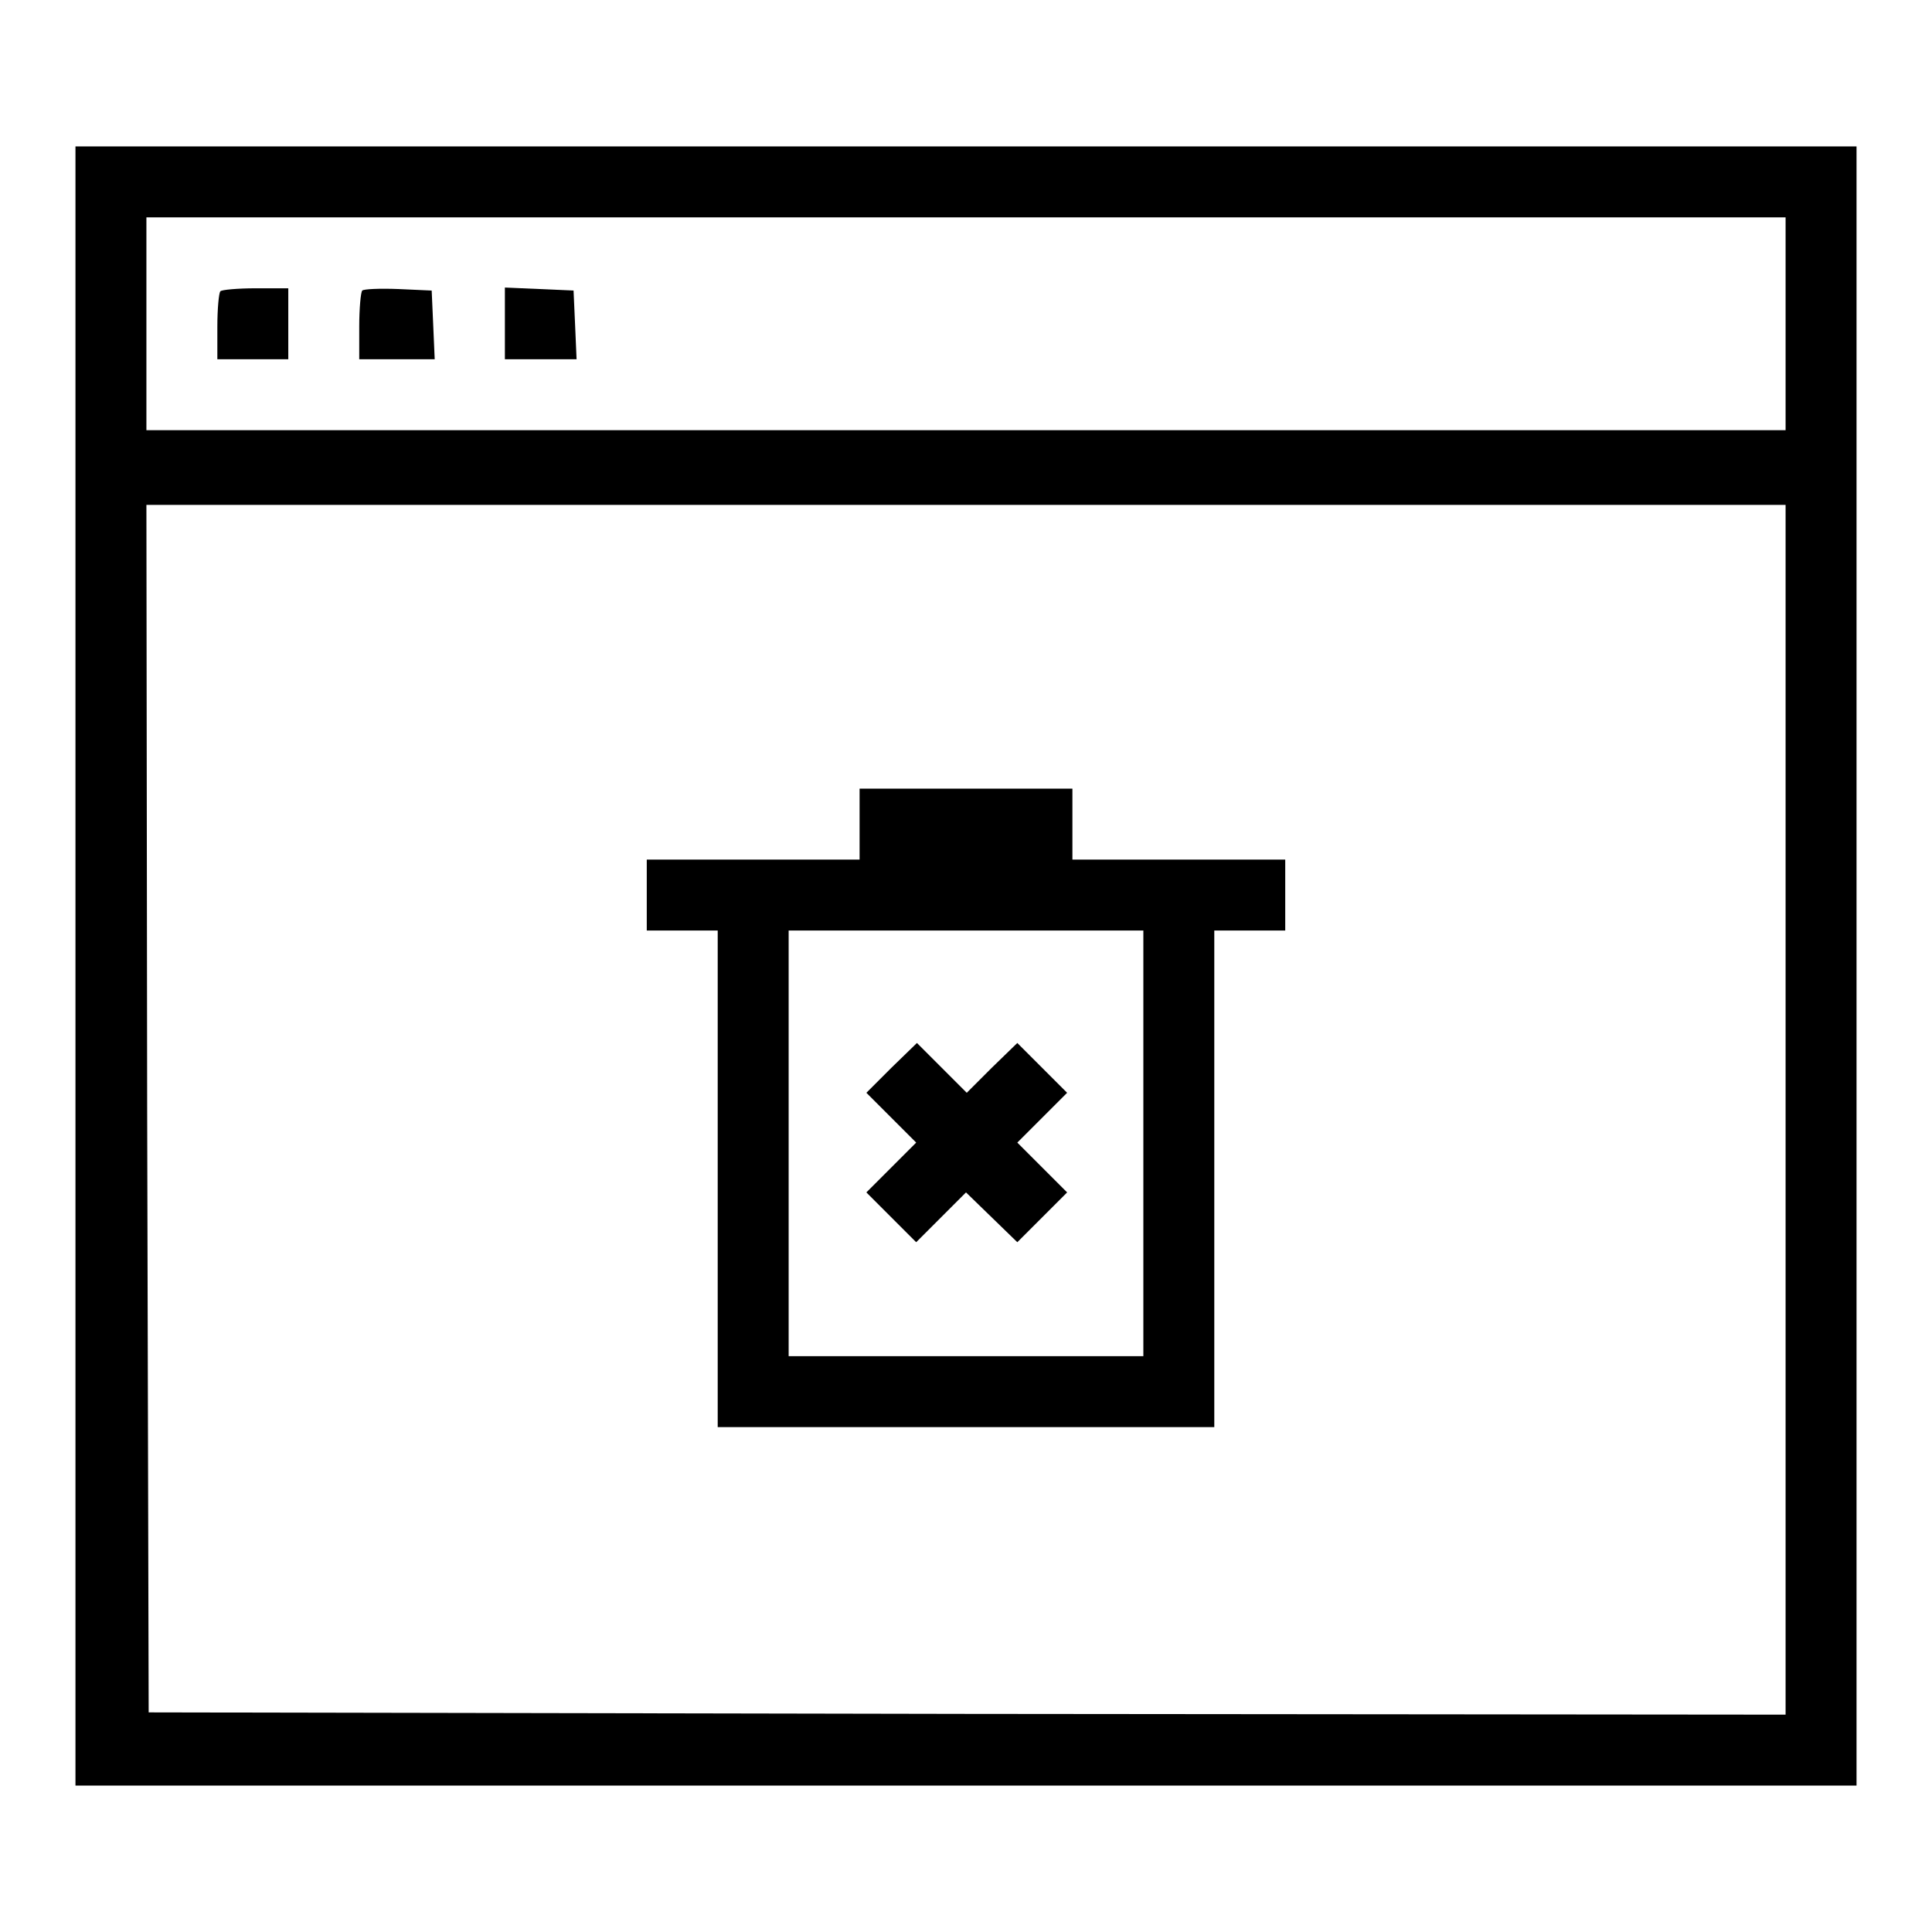
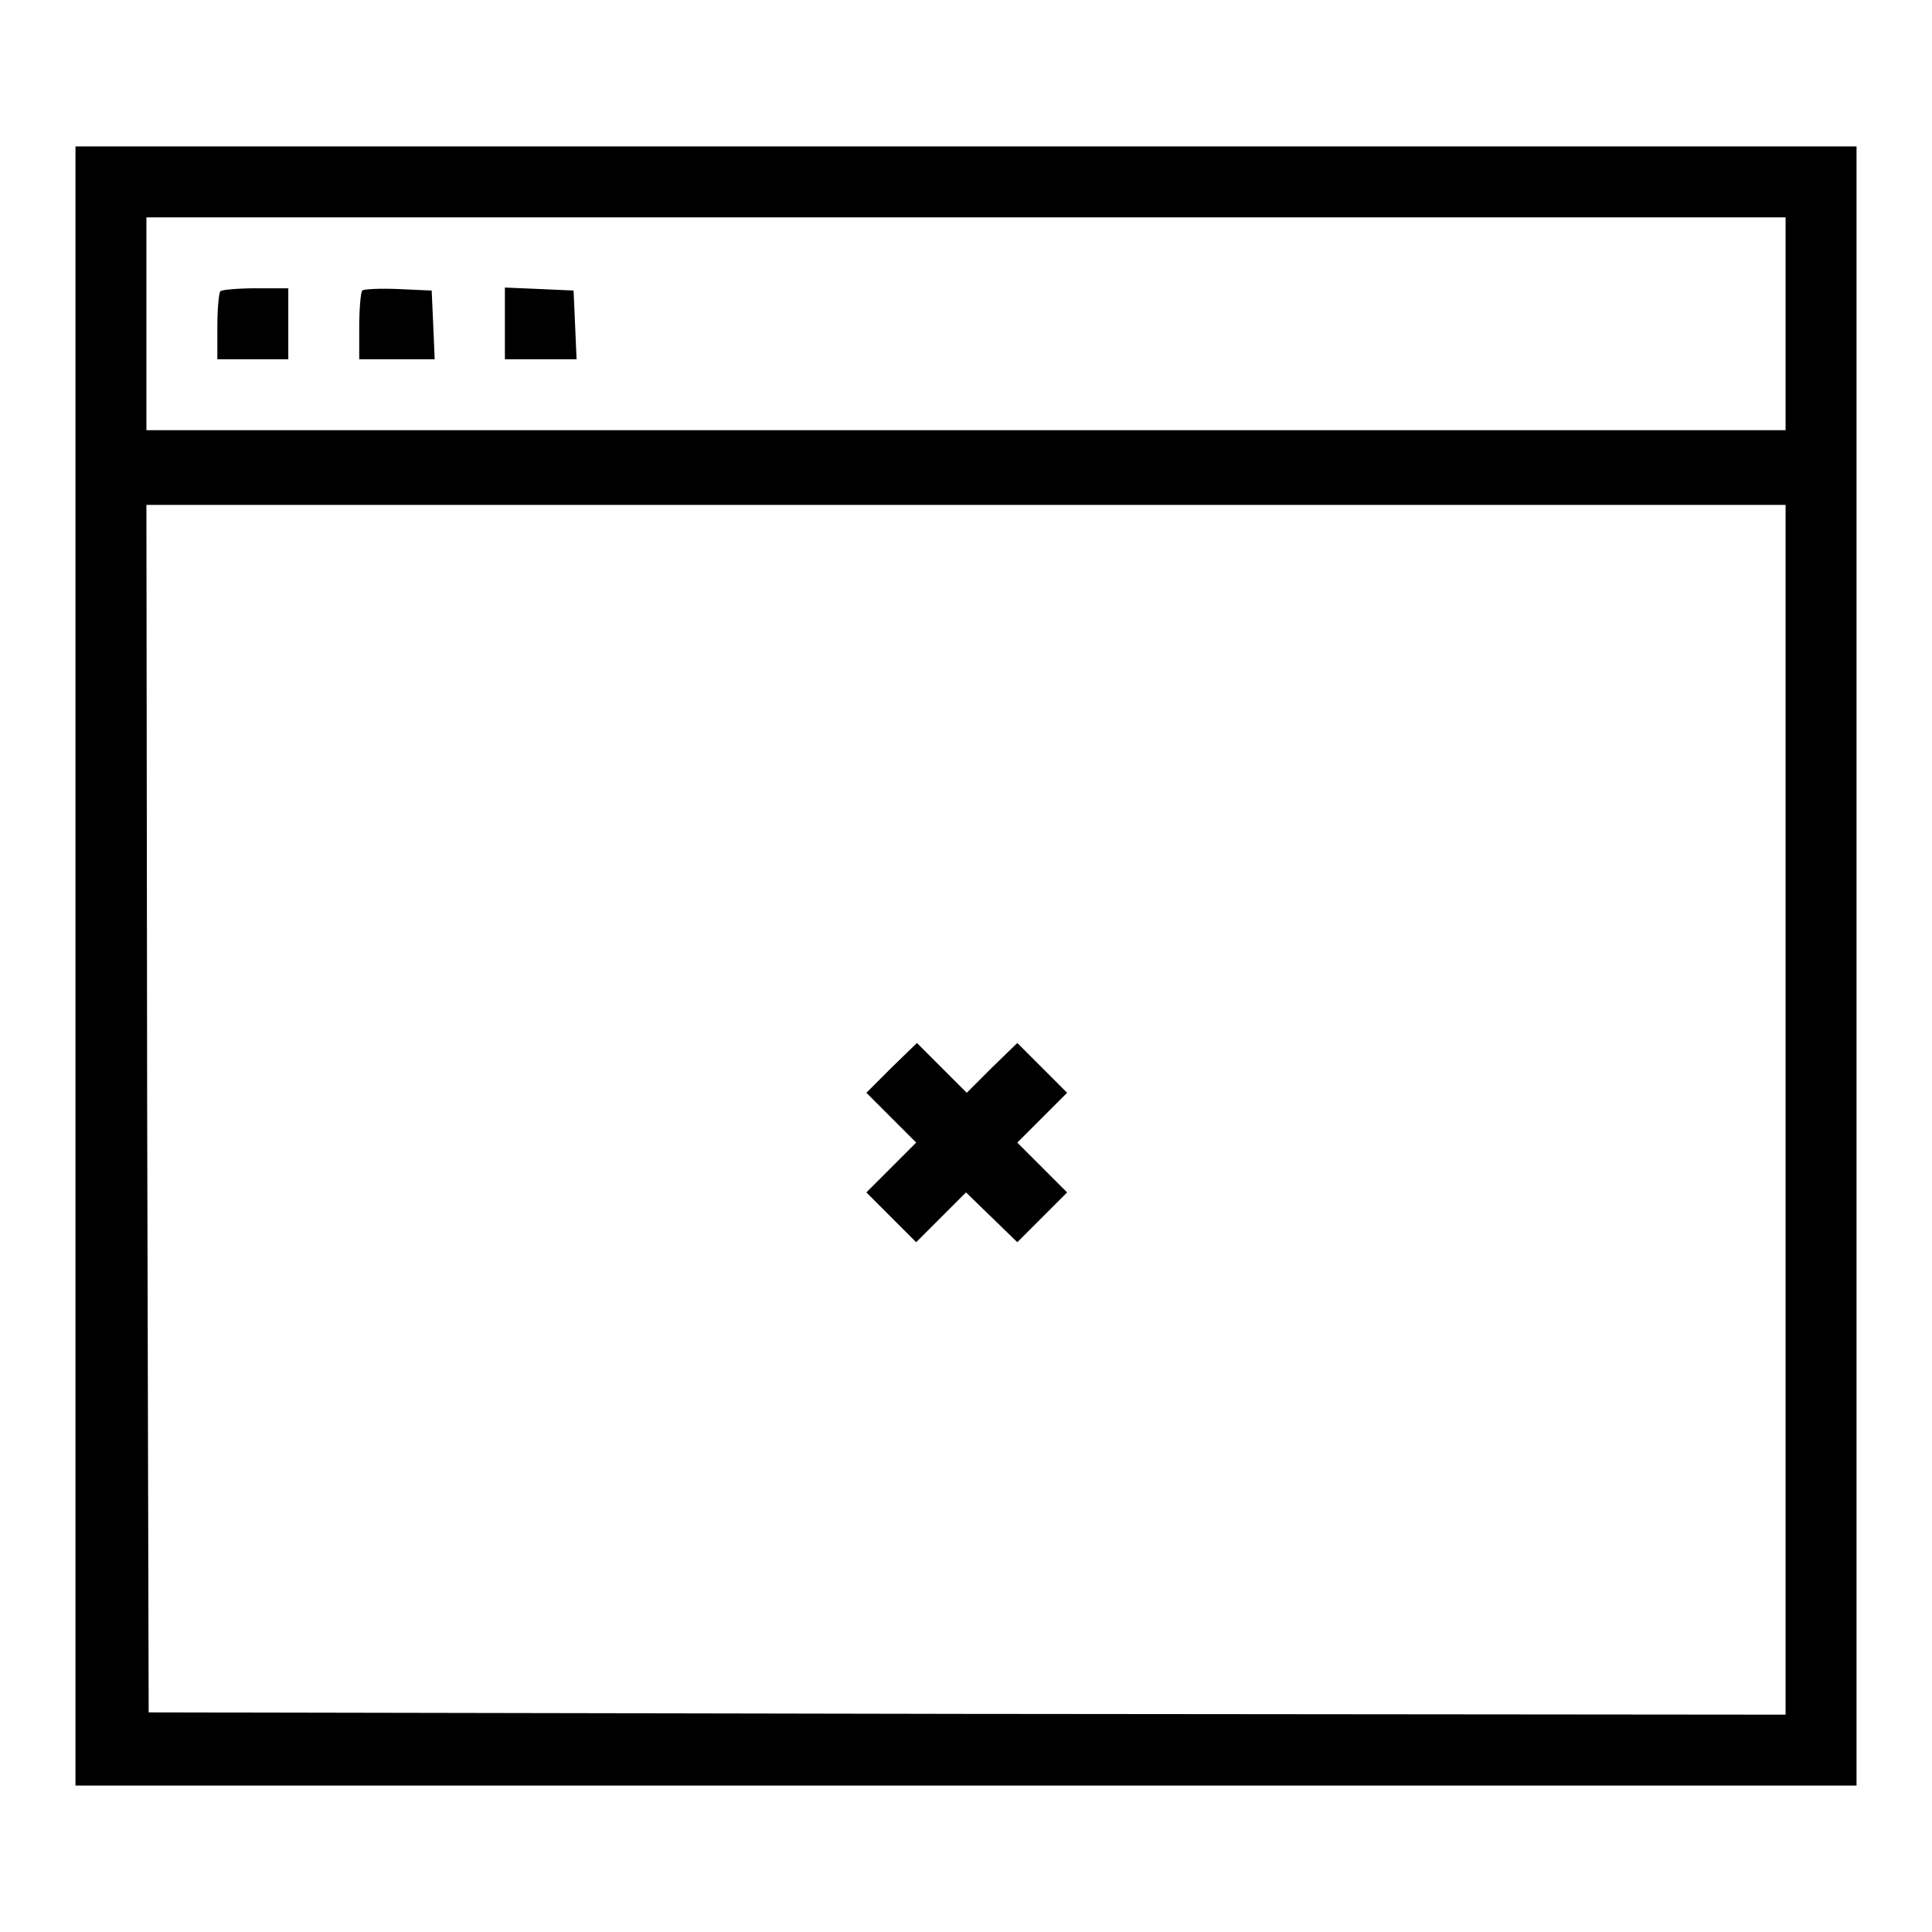
<svg xmlns="http://www.w3.org/2000/svg" version="1.1" x="0px" y="0px" viewBox="0 0 256 256" enable-background="new 0 0 256 256" xml:space="preserve">
  <g>
    <g>
      <g>
        <path fill="#000000" d="M10,128v108.6h118h118V128V19.4H128H10V128z M236.6,42.9V57H128H19.4V42.9V28.8H128h108.6V42.9z M236.6,147.1v80.1l-108.4-0.1l-108.5-0.2l-0.2-80l-0.1-80H128h108.6V147.1z" />
        <path fill="#000000" d="M29.2,38.6c-0.2,0.2-0.4,2.3-0.4,4.7v4.3h4.7h4.7v-4.7v-4.7h-4.3C31.5,38.2,29.3,38.4,29.2,38.6z" />
        <path fill="#000000" d="M48,38.5c-0.2,0.2-0.4,2.4-0.4,4.8v4.3h5h5L57.4,43l-0.2-4.5l-4.4-0.2C50.3,38.2,48.2,38.3,48,38.5z" />
        <path fill="#000000" d="M66.9,42.9v4.7h4.7h4.8L76.2,43L76,38.5l-4.5-0.2l-4.6-0.2V42.9L66.9,42.9z" />
-         <path fill="#000000" d="M113.9,109.2v4.7H99.8H85.7v4.7v4.7h4.7h4.7v32.9v32.9H128h32.9v-32.9v-32.9h4.7h4.7v-4.7v-4.7h-14.1h-14.1v-4.7v-4.7H128h-14.1V109.2z M151.5,151.5v28.2H128h-23.5v-28.2v-28.2H128h23.5V151.5z" />
        <path fill="#000000" d="M118.1,141.5l-3.3,3.3l3.3,3.3l3.3,3.3l-3.3,3.3l-3.3,3.3l3.3,3.3l3.3,3.3l3.3-3.3l3.3-3.3l3.4,3.3l3.4,3.3l3.3-3.3l3.3-3.3l-3.3-3.3l-3.3-3.3l3.3-3.3l3.3-3.3l-3.3-3.3l-3.3-3.3l-3.4,3.3l-3.3,3.3l-3.3-3.3l-3.3-3.3L118.1,141.5z" />
      </g>
    </g>
  </g>
</svg>